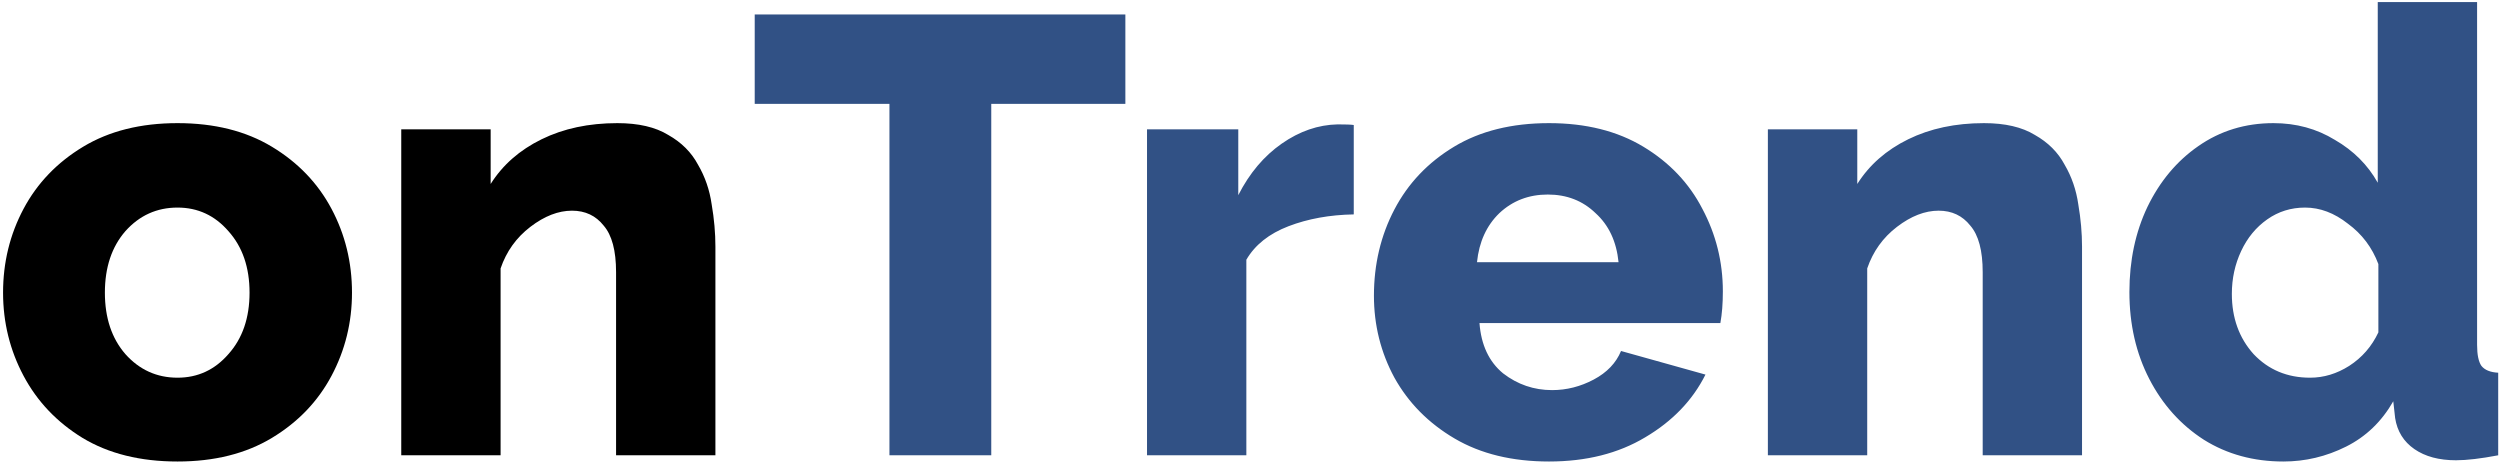
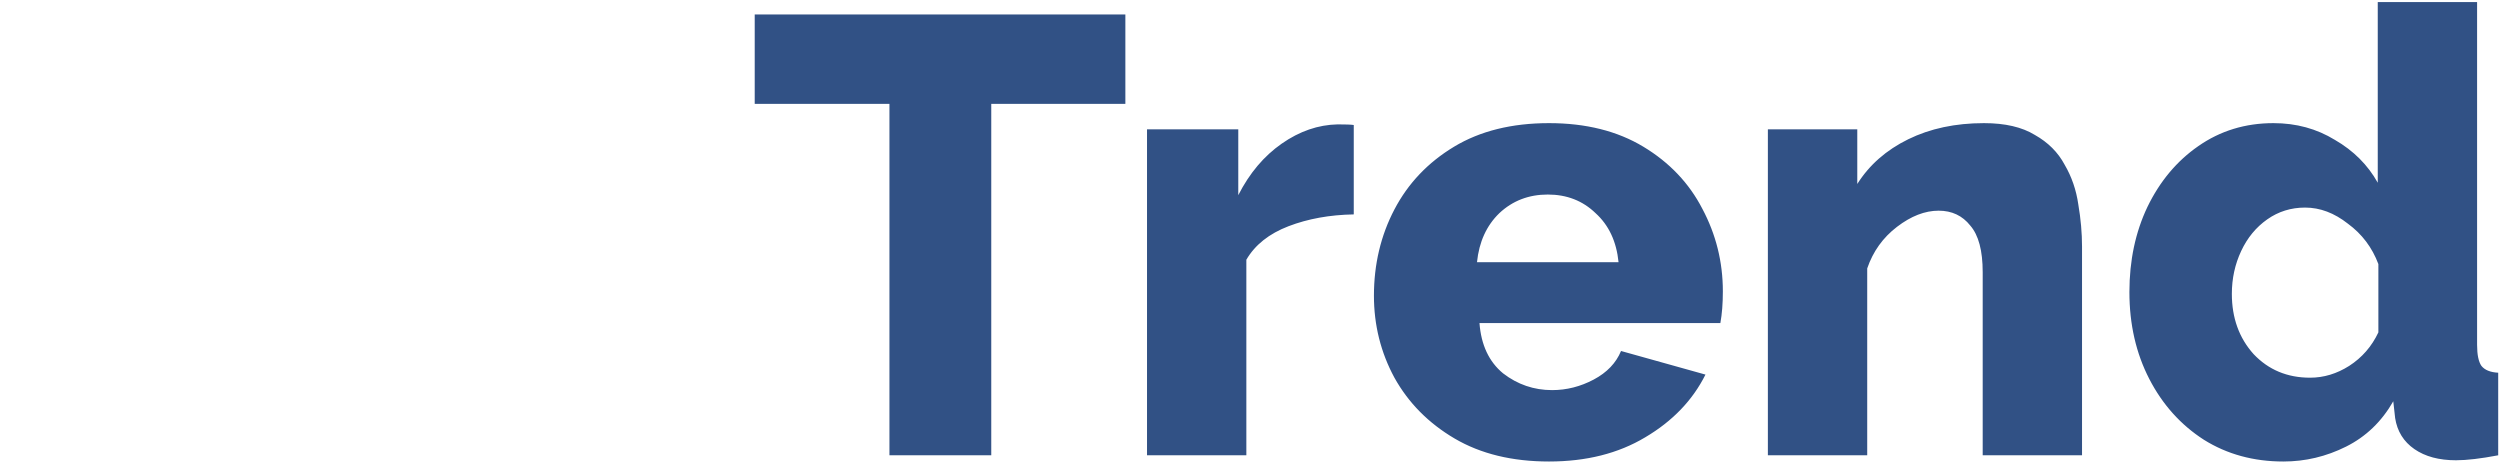
<svg xmlns="http://www.w3.org/2000/svg" width="604" height="112" viewBox="0 0 604 112" fill="none">
-   <path d="M42.891 111.5C33.891 111.5 26.241 109.6 19.941 105.8C13.741 102 8.991 97 5.691 90.8C2.391 84.6 0.741 77.9 0.741 70.7C0.741 63.4 2.391 56.65 5.691 50.45C8.991 44.25 13.791 39.25 20.091 35.45C26.391 31.65 33.991 29.75 42.891 29.75C51.791 29.75 59.391 31.65 65.691 35.45C71.991 39.25 76.791 44.25 80.091 50.45C83.391 56.65 85.041 63.4 85.041 70.7C85.041 77.9 83.391 84.6 80.091 90.8C76.791 97 71.991 102 65.691 105.8C59.391 109.6 51.791 111.5 42.891 111.5ZM25.341 70.7C25.341 76.8 26.991 81.75 30.291 85.55C33.691 89.35 37.891 91.25 42.891 91.25C47.791 91.25 51.891 89.35 55.191 85.55C58.591 81.75 60.291 76.8 60.291 70.7C60.291 64.6 58.591 59.65 55.191 55.85C51.891 52.05 47.791 50.15 42.891 50.15C37.891 50.15 33.691 52.05 30.291 55.85C26.991 59.65 25.341 64.6 25.341 70.7ZM172.843 110H148.843V65.75C148.843 60.55 147.843 56.8 145.843 54.5C143.943 52.1 141.393 50.9 138.193 50.9C134.893 50.9 131.543 52.2 128.143 54.8C124.743 57.4 122.343 60.75 120.943 64.85V110H96.943V31.25H118.543V44.45C121.443 39.85 125.543 36.25 130.843 33.65C136.143 31.05 142.243 29.75 149.143 29.75C154.243 29.75 158.343 30.7 161.443 32.6C164.643 34.4 167.043 36.8 168.643 39.8C170.343 42.7 171.443 45.9 171.943 49.4C172.543 52.9 172.843 56.3 172.843 59.6V110Z" fill="black" />
  <path d="M271.889 25.1H239.489V110H214.889V25.1H182.339V3.5H271.889V25.1ZM327.069 51.8C321.269 51.9 316.019 52.85 311.319 54.65C306.619 56.45 303.219 59.15 301.119 62.75V110H277.119V31.25H299.169V47.15C301.869 41.85 305.369 37.7 309.669 34.7C313.969 31.7 318.469 30.15 323.169 30.05C325.169 30.05 326.469 30.1 327.069 30.2V51.8ZM374.242 111.5C365.342 111.5 357.742 109.65 351.442 105.95C345.142 102.25 340.292 97.35 336.892 91.25C333.592 85.15 331.942 78.55 331.942 71.45C331.942 63.85 333.592 56.9 336.892 50.6C340.192 44.3 344.992 39.25 351.292 35.45C357.592 31.65 365.242 29.75 374.242 29.75C383.142 29.75 390.742 31.65 397.042 35.45C403.342 39.25 408.092 44.25 411.292 50.45C414.592 56.65 416.242 63.3 416.242 70.4C416.242 73.3 416.042 75.85 415.642 78.05H357.442C357.842 83.35 359.742 87.4 363.142 90.2C366.642 92.9 370.592 94.25 374.992 94.25C378.492 94.25 381.842 93.4 385.042 91.7C388.242 90 390.442 87.7 391.642 84.8L412.042 90.5C408.942 96.7 404.092 101.75 397.492 105.65C390.992 109.55 383.242 111.5 374.242 111.5ZM356.842 63.35H391.042C390.542 58.35 388.692 54.4 385.492 51.5C382.392 48.5 378.542 47 373.942 47C369.342 47 365.442 48.5 362.242 51.5C359.142 54.5 357.342 58.45 356.842 63.35ZM503.019 110H479.019V65.75C479.019 60.55 478.019 56.8 476.019 54.5C474.119 52.1 471.569 50.9 468.369 50.9C465.069 50.9 461.719 52.2 458.319 54.8C454.919 57.4 452.519 60.75 451.119 64.85V110H427.119V31.25H448.719V44.45C451.619 39.85 455.719 36.25 461.019 33.65C466.319 31.05 472.419 29.75 479.319 29.75C484.419 29.75 488.519 30.7 491.619 32.6C494.819 34.4 497.219 36.8 498.819 39.8C500.519 42.7 501.619 45.9 502.119 49.4C502.719 52.9 503.019 56.3 503.019 59.6V110ZM514.465 70.55C514.465 62.95 515.915 56.1 518.815 50C521.815 43.8 525.915 38.9 531.115 35.3C536.415 31.6 542.465 29.75 549.265 29.75C554.765 29.75 559.715 31.1 564.115 33.8C568.615 36.4 572.065 39.85 574.465 44.15V0.5H598.465V83.3C598.465 85.7 598.815 87.4 599.515 88.4C600.315 89.4 601.665 89.95 603.565 90.05V110C599.365 110.8 595.965 111.2 593.365 111.2C589.265 111.2 585.915 110.3 583.315 108.5C580.715 106.7 579.165 104.2 578.665 101L578.215 96.95C575.415 101.85 571.615 105.5 566.815 107.9C562.015 110.3 556.965 111.5 551.665 111.5C544.465 111.5 538.065 109.75 532.465 106.25C526.865 102.65 522.465 97.75 519.265 91.55C516.065 85.35 514.465 78.35 514.465 70.55ZM574.615 80.3V63.8C573.115 59.8 570.665 56.55 567.265 54.05C563.965 51.45 560.515 50.15 556.915 50.15C553.515 50.15 550.465 51.1 547.765 53C545.065 54.9 542.965 57.45 541.465 60.65C539.965 63.85 539.215 67.3 539.215 71C539.215 76.8 540.965 81.65 544.465 85.55C548.065 89.35 552.615 91.25 558.115 91.25C561.415 91.25 564.565 90.3 567.565 88.4C570.665 86.4 573.015 83.7 574.615 80.3Z" fill="#315185" />
</svg>